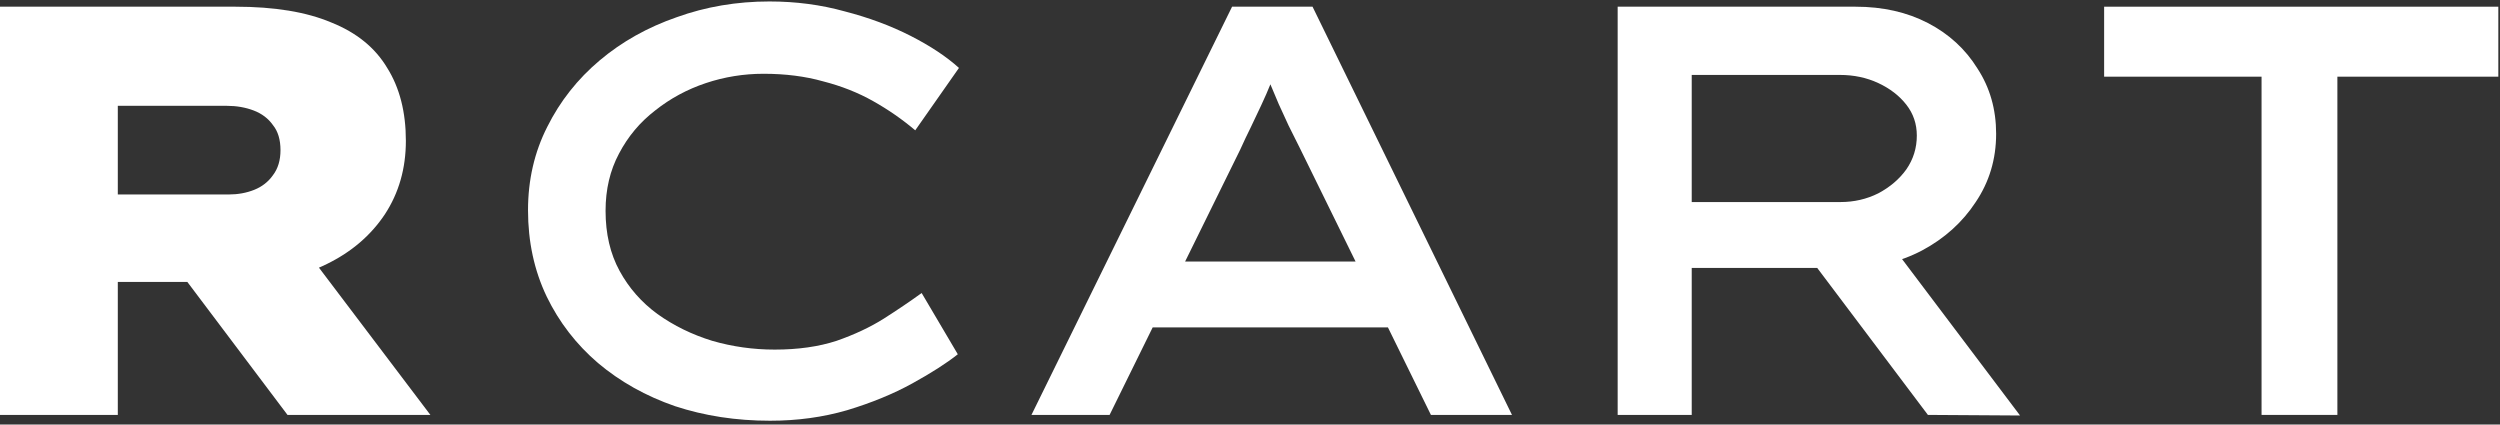
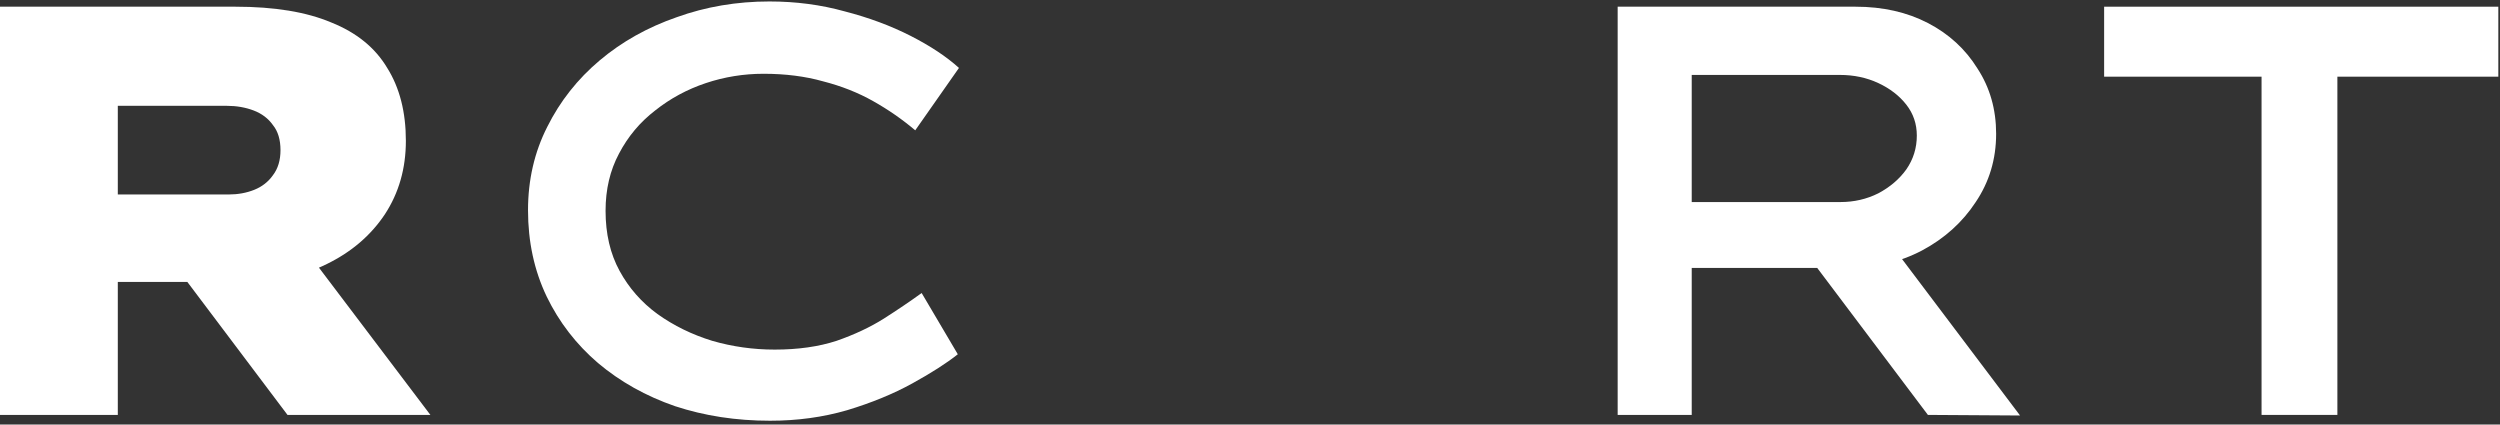
<svg xmlns="http://www.w3.org/2000/svg" width="106" height="18" viewBox="0 0 106 18" fill="none">
  <rect x="0" y="0" width="106" height="18" fill="#333333" stroke="none" />
  <path d="M95.89 17.592V3.251H89.215V0.284H105.929V3.251H99.105V17.592H95.89Z" fill="white" />
  <path d="M68.589 17.592V0.284H78.677C79.831 0.284 80.853 0.515 81.743 0.976C82.633 1.438 83.334 2.081 83.845 2.905C84.372 3.713 84.636 4.636 84.636 5.674C84.636 6.746 84.348 7.71 83.771 8.567C83.21 9.424 82.452 10.108 81.496 10.619C80.556 11.114 79.51 11.361 78.356 11.361H71.729V17.592H68.589ZM81.743 17.592L75.859 9.779L79.271 9.161L85.65 17.617L81.743 17.592ZM71.729 8.567H78.034C78.611 8.567 79.147 8.444 79.642 8.196C80.136 7.933 80.532 7.595 80.828 7.183C81.125 6.754 81.273 6.276 81.273 5.748C81.273 5.254 81.125 4.817 80.828 4.438C80.532 4.059 80.136 3.754 79.642 3.523C79.147 3.292 78.603 3.177 78.01 3.177H71.729V8.567Z" fill="white" />
-   <path d="M43.734 17.592L52.24 0.284H55.652L64.108 17.592H60.671L55.108 6.268C54.943 5.938 54.786 5.625 54.638 5.328C54.49 5.015 54.35 4.71 54.218 4.413C54.086 4.1 53.954 3.787 53.822 3.474C53.69 3.144 53.567 2.798 53.451 2.435L54.292 2.41C54.16 2.79 54.028 3.152 53.896 3.498C53.764 3.828 53.624 4.15 53.476 4.463C53.328 4.776 53.179 5.089 53.031 5.402C52.883 5.699 52.734 6.012 52.586 6.342L47.047 17.592H43.734ZM47.517 13.883L48.704 11.089H58.99L59.46 13.883H47.517Z" fill="white" />
  <path d="M32.649 17.839C31.215 17.839 29.871 17.633 28.619 17.221C27.382 16.793 26.294 16.183 25.355 15.392C24.432 14.6 23.706 13.661 23.179 12.573C22.651 11.468 22.388 10.248 22.388 8.913C22.388 7.628 22.66 6.449 23.204 5.378C23.747 4.29 24.489 3.35 25.429 2.559C26.368 1.768 27.456 1.158 28.693 0.729C29.929 0.284 31.239 0.062 32.624 0.062C33.745 0.062 34.808 0.202 35.814 0.482C36.836 0.746 37.767 1.092 38.608 1.52C39.448 1.949 40.132 2.402 40.66 2.88L38.806 5.526C38.261 5.064 37.668 4.652 37.025 4.29C36.382 3.927 35.674 3.647 34.899 3.449C34.141 3.235 33.3 3.128 32.377 3.128C31.536 3.128 30.72 3.259 29.929 3.523C29.138 3.787 28.421 4.174 27.778 4.685C27.135 5.18 26.624 5.79 26.245 6.515C25.866 7.224 25.676 8.031 25.676 8.938C25.676 9.911 25.874 10.759 26.27 11.485C26.665 12.21 27.201 12.82 27.877 13.315C28.569 13.809 29.344 14.188 30.201 14.452C31.058 14.699 31.94 14.823 32.847 14.823C33.836 14.823 34.709 14.699 35.468 14.452C36.226 14.188 36.893 13.875 37.47 13.512C38.064 13.133 38.599 12.771 39.078 12.424L40.611 15.021C40.132 15.4 39.49 15.812 38.682 16.257C37.874 16.702 36.951 17.081 35.913 17.394C34.891 17.691 33.803 17.839 32.649 17.839Z" fill="white" />
  <path d="M0 17.592V0.284H9.989C11.638 0.284 12.989 0.507 14.044 0.952C15.116 1.38 15.907 2.023 16.418 2.88C16.945 3.721 17.209 4.751 17.209 5.971C17.209 7.141 16.912 8.18 16.319 9.086C15.726 9.977 14.91 10.677 13.871 11.188C12.849 11.699 11.679 11.955 10.36 11.955H4.995V17.592H0ZM12.19 17.592L6.305 9.779L11.868 9.161L18.248 17.592H12.19ZM4.995 8.246H9.692C10.088 8.246 10.451 8.18 10.78 8.048C11.11 7.916 11.374 7.71 11.572 7.43C11.786 7.15 11.893 6.795 11.893 6.367C11.893 5.922 11.786 5.567 11.572 5.303C11.374 5.023 11.102 4.817 10.756 4.685C10.409 4.553 10.03 4.487 9.618 4.487H4.995V8.246Z" fill="white" />
</svg>